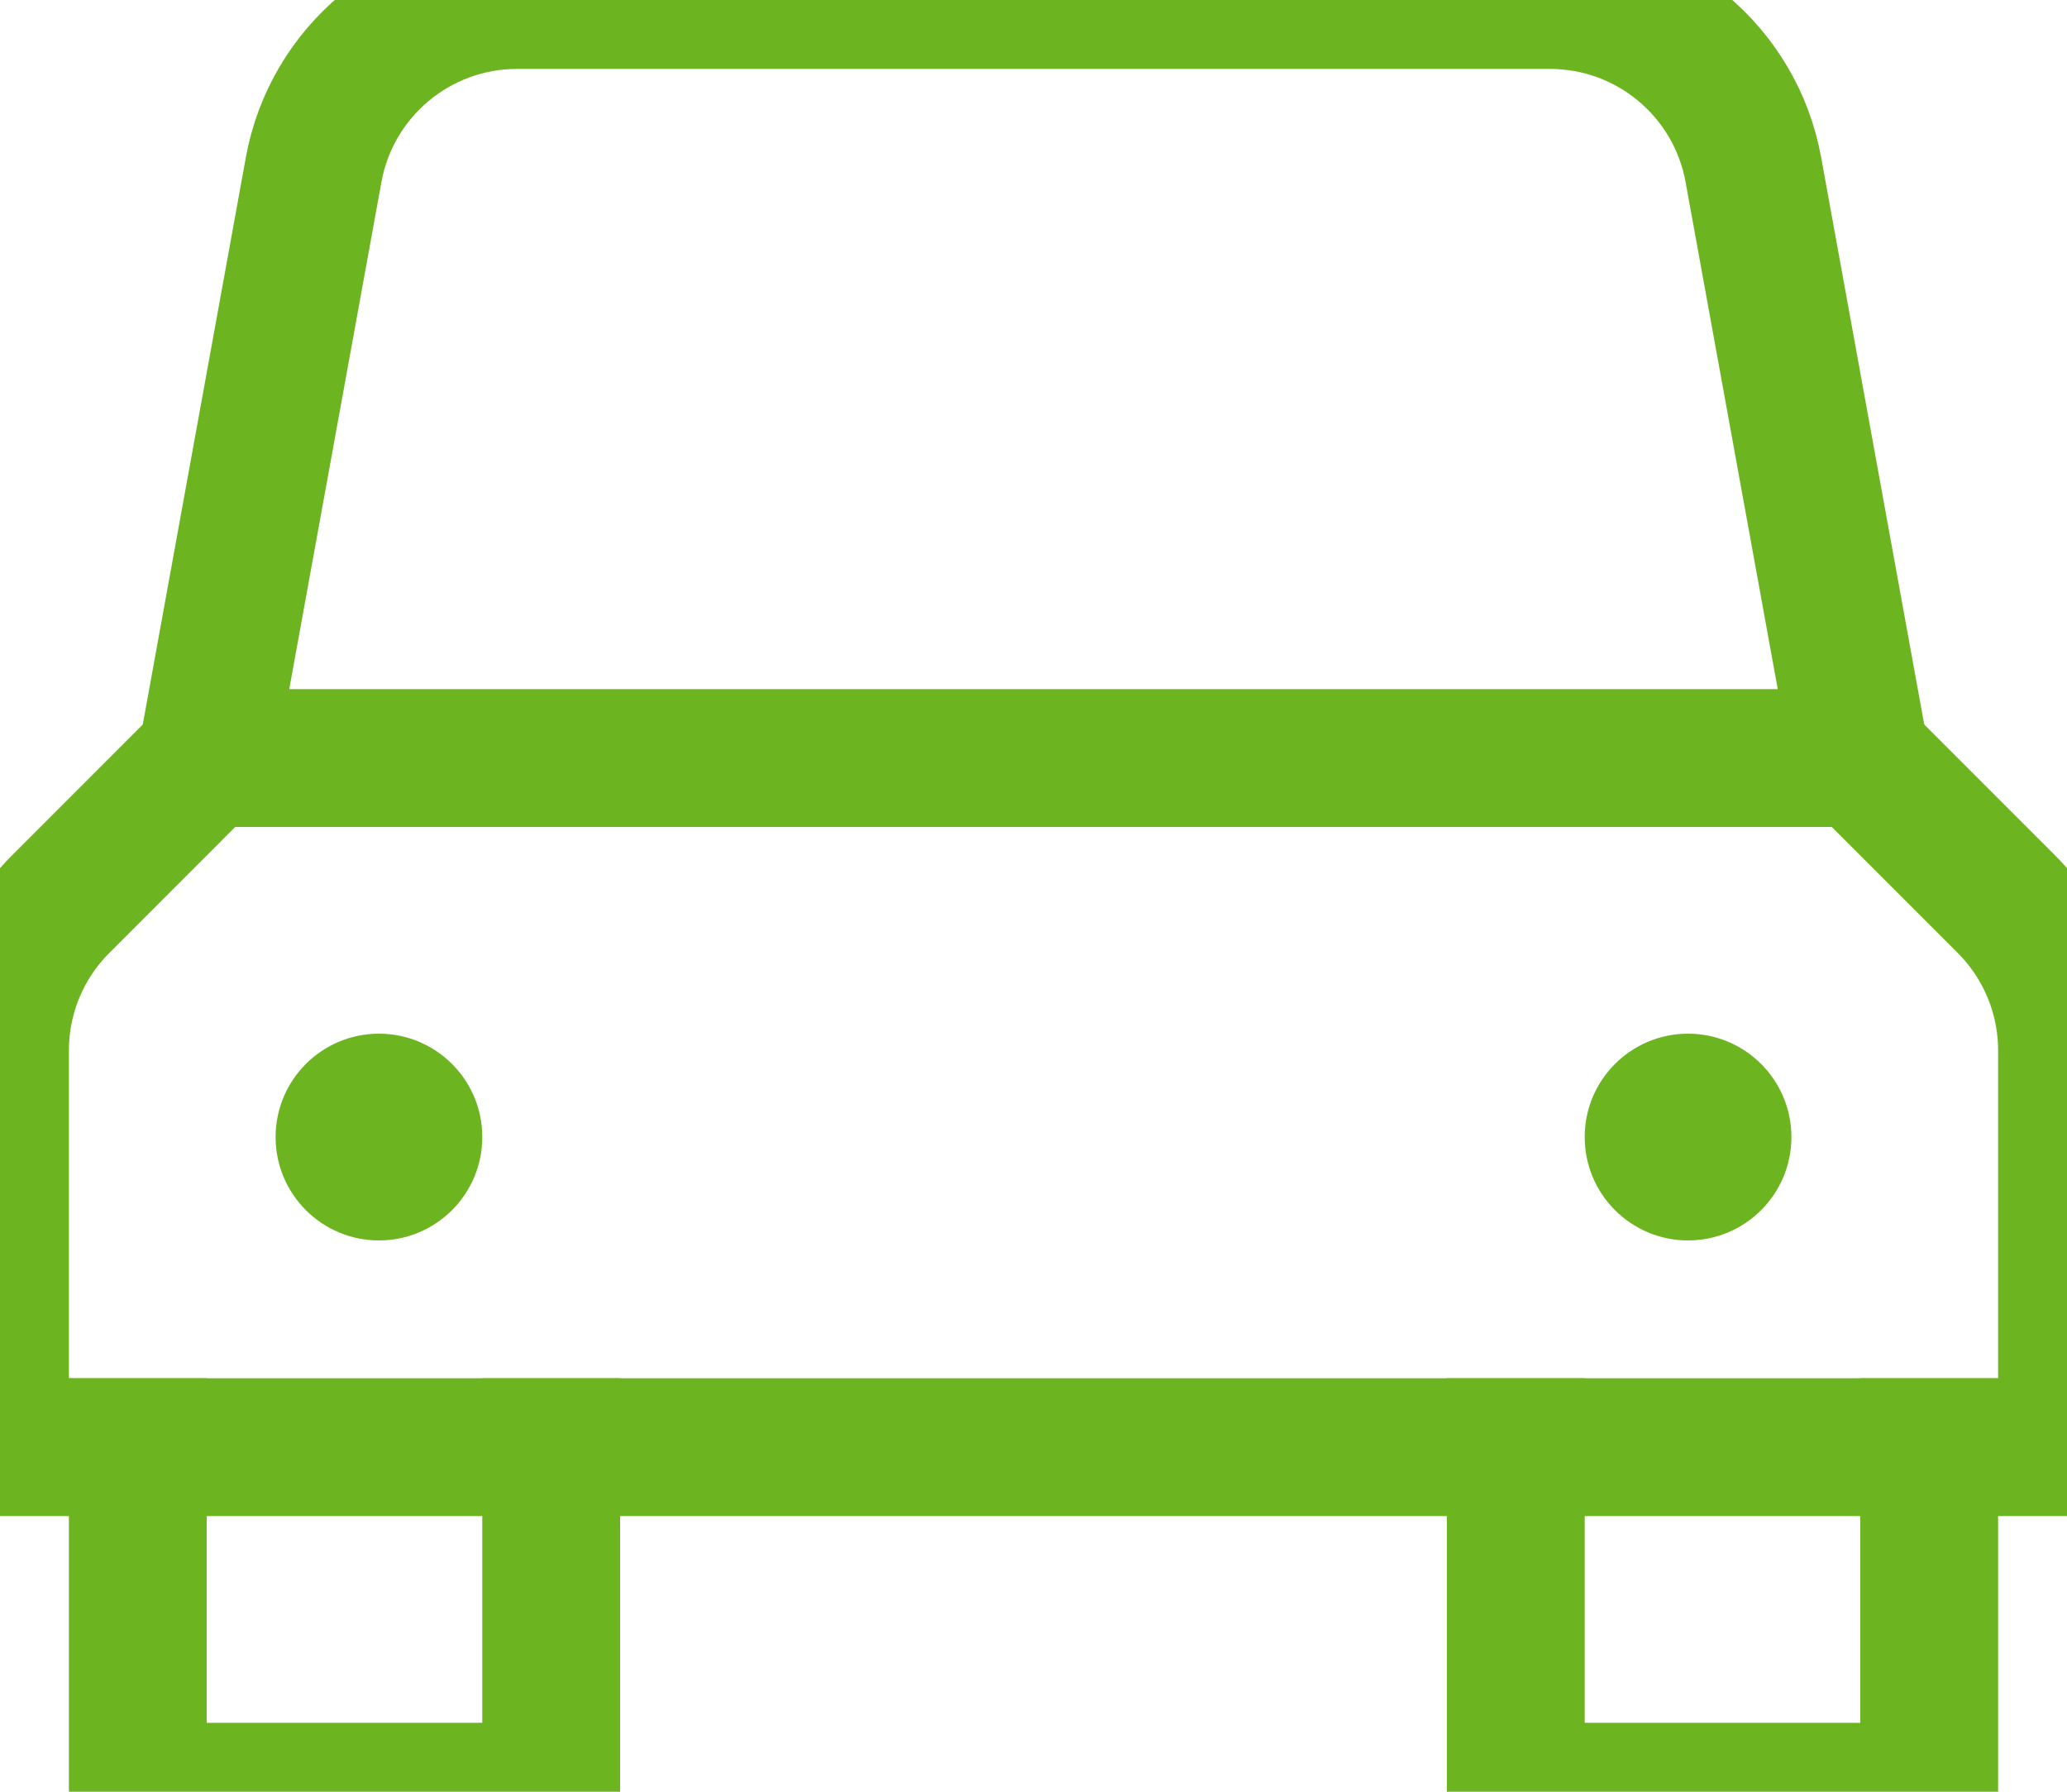
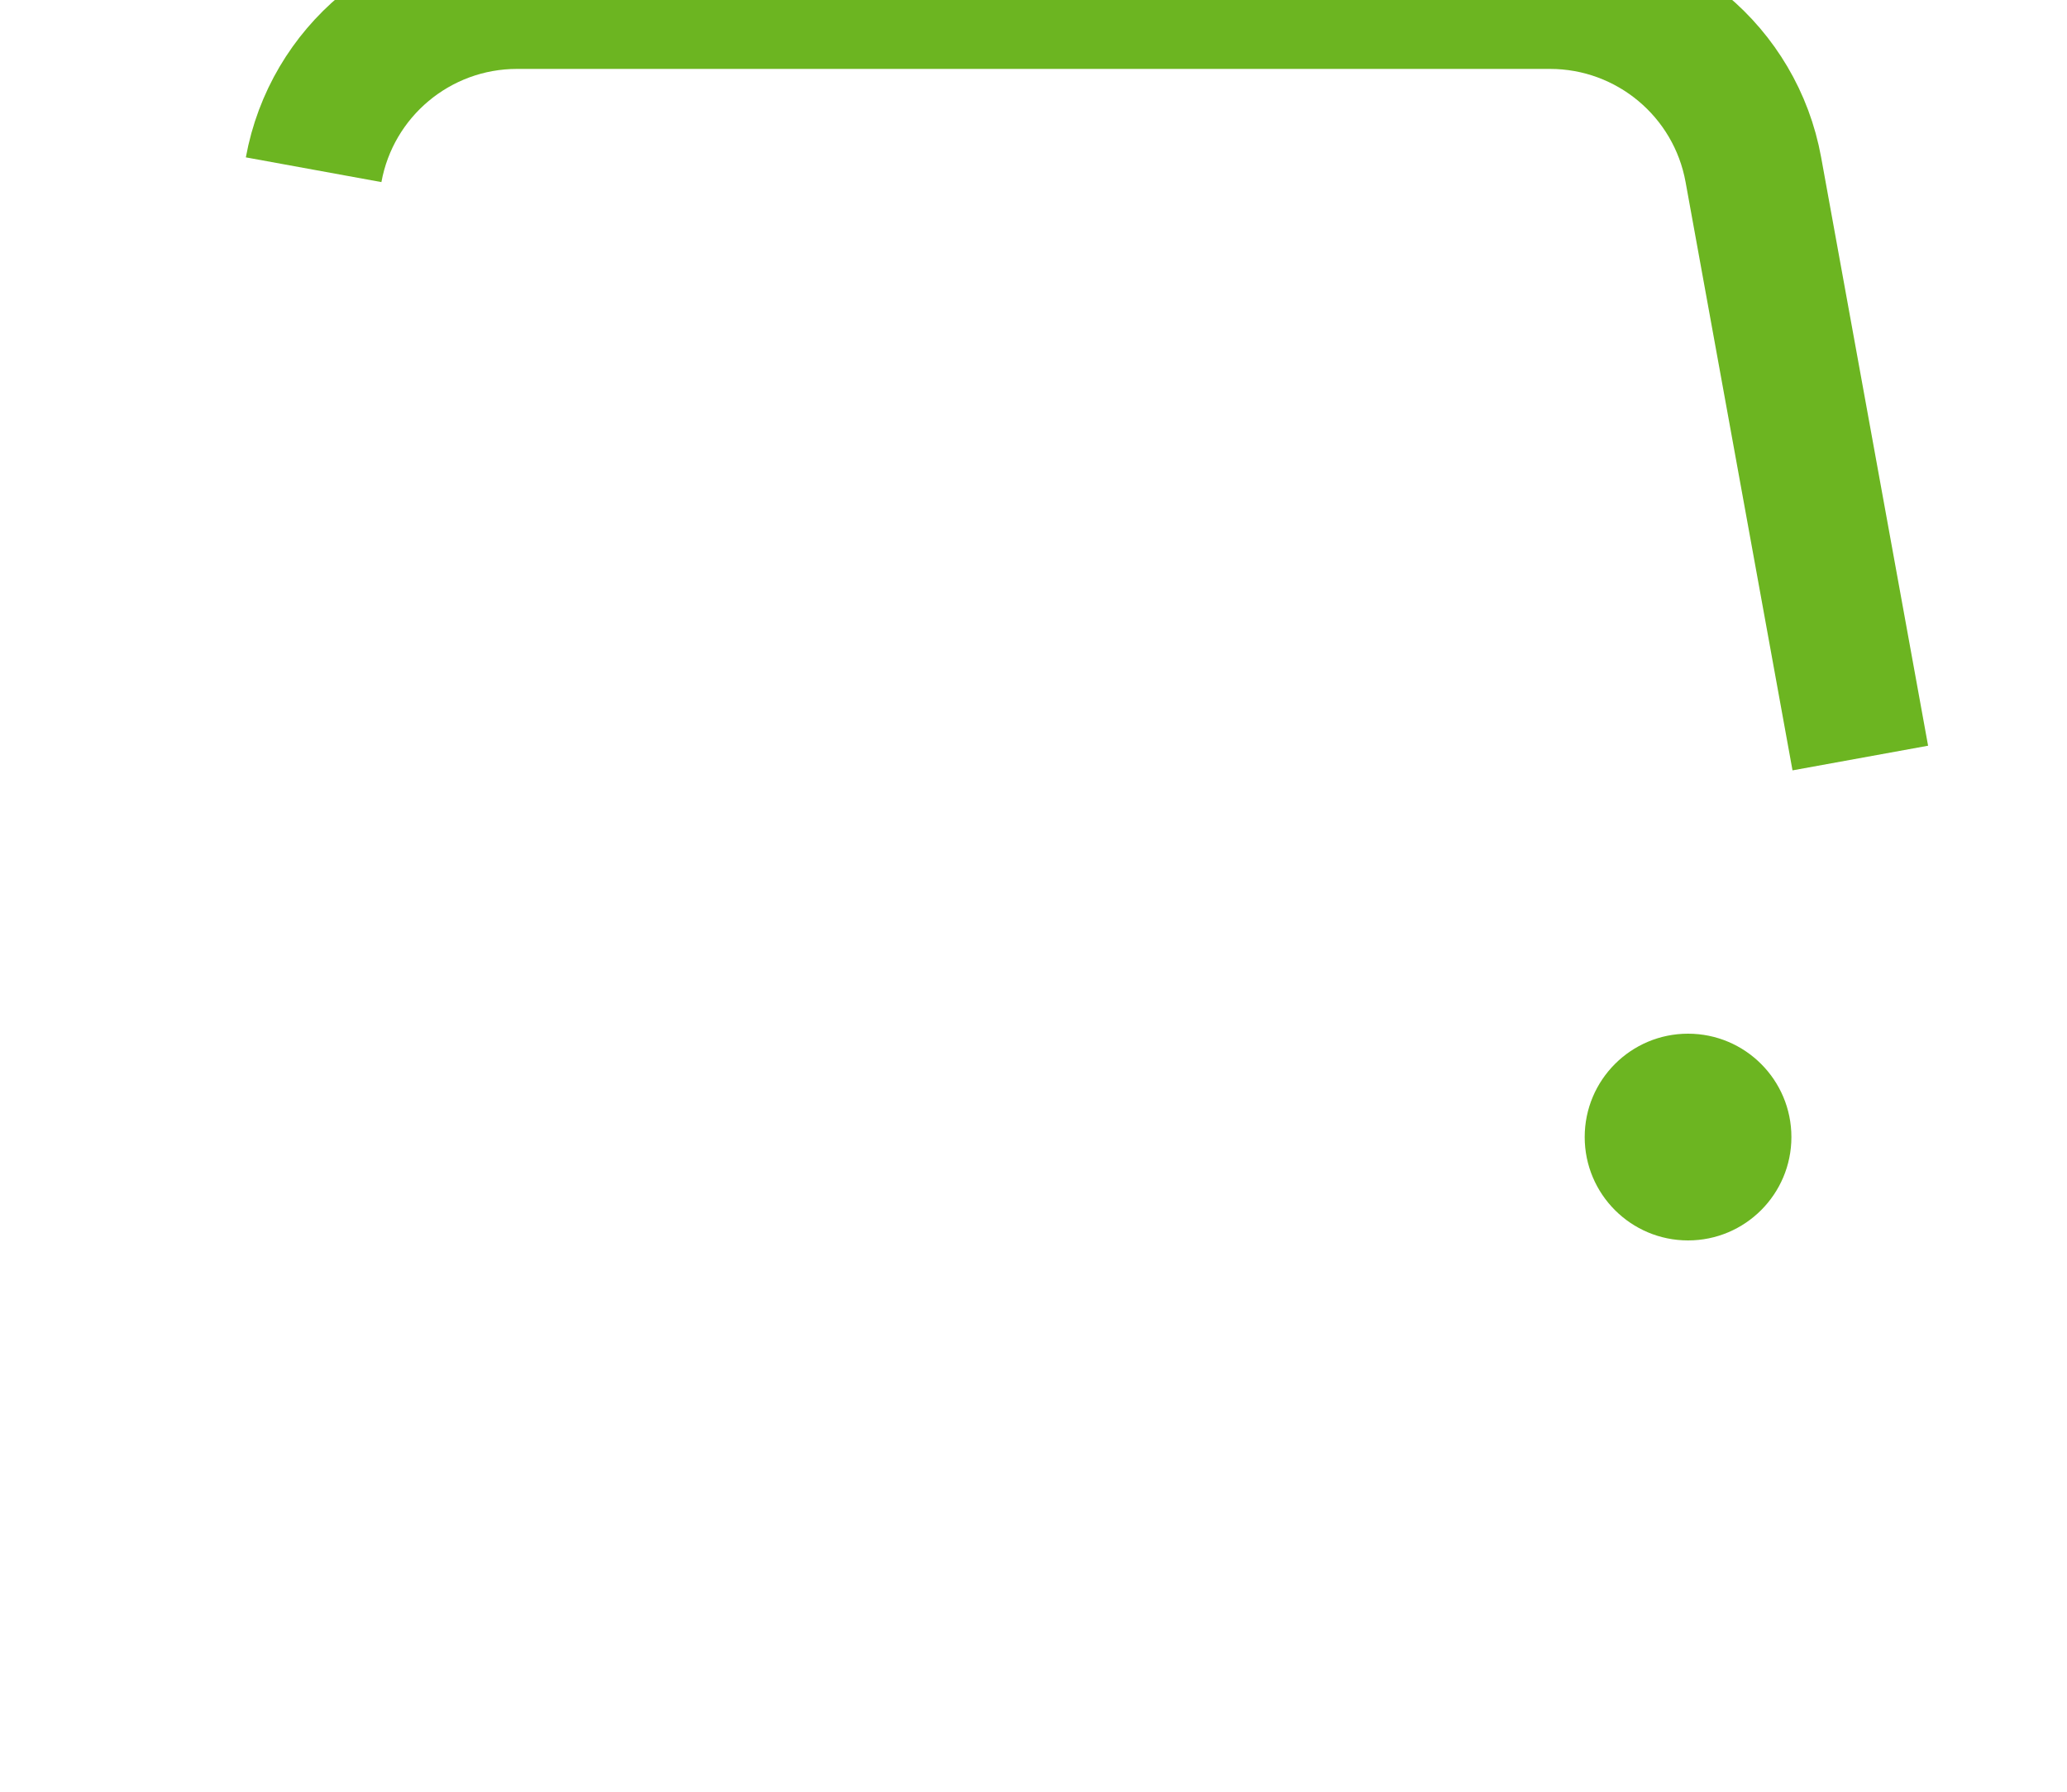
<svg xmlns="http://www.w3.org/2000/svg" width="30px" height="26px" viewBox="0 0 30 26" version="1.1">
  <title>Icon/ car-front/ Green</title>
  <desc>Created with Sketch.</desc>
  <g id="Icon/-car-front/-Green" stroke="none" stroke-width="1" fill="none" fill-rule="evenodd">
    <g id="car-front">
-       <path d="M27,11 L25.448,2.463 C25.189,1.037 23.946,0 22.496,0 L7.504,0 C6.054,0 4.812,1.037 4.552,2.463 L3,11" id="Path" stroke="#6CB521" stroke-width="2" />
-       <polyline id="Path" stroke="#6CB521" stroke-width="2" stroke-linecap="square" points="8 21 8 26 2 26 2 21" />
-       <polyline id="Path" stroke="#6CB521" stroke-width="2" stroke-linecap="square" points="28 21 28 26 22 26 22 21" />
-       <path d="M30,21 L0,21 L0,15.243 C0,14.447 0.316,13.684 0.879,13.122 L3,11 L27,11 L29.121,13.121 C29.684,13.684 30,14.447 30,15.243 L30,21 Z" id="Path" stroke="#6CB521" stroke-width="2" stroke-linecap="square" />
-       <circle id="Oval" fill="#6CB521" fill-rule="nonzero" cx="5.5" cy="16.5" r="1.5" />
+       <path d="M27,11 L25.448,2.463 C25.189,1.037 23.946,0 22.496,0 L7.504,0 C6.054,0 4.812,1.037 4.552,2.463 " id="Path" stroke="#6CB521" stroke-width="2" />
      <circle id="Oval" fill="#6CB521" fill-rule="nonzero" cx="24.5" cy="16.5" r="1.5" />
    </g>
  </g>
</svg>